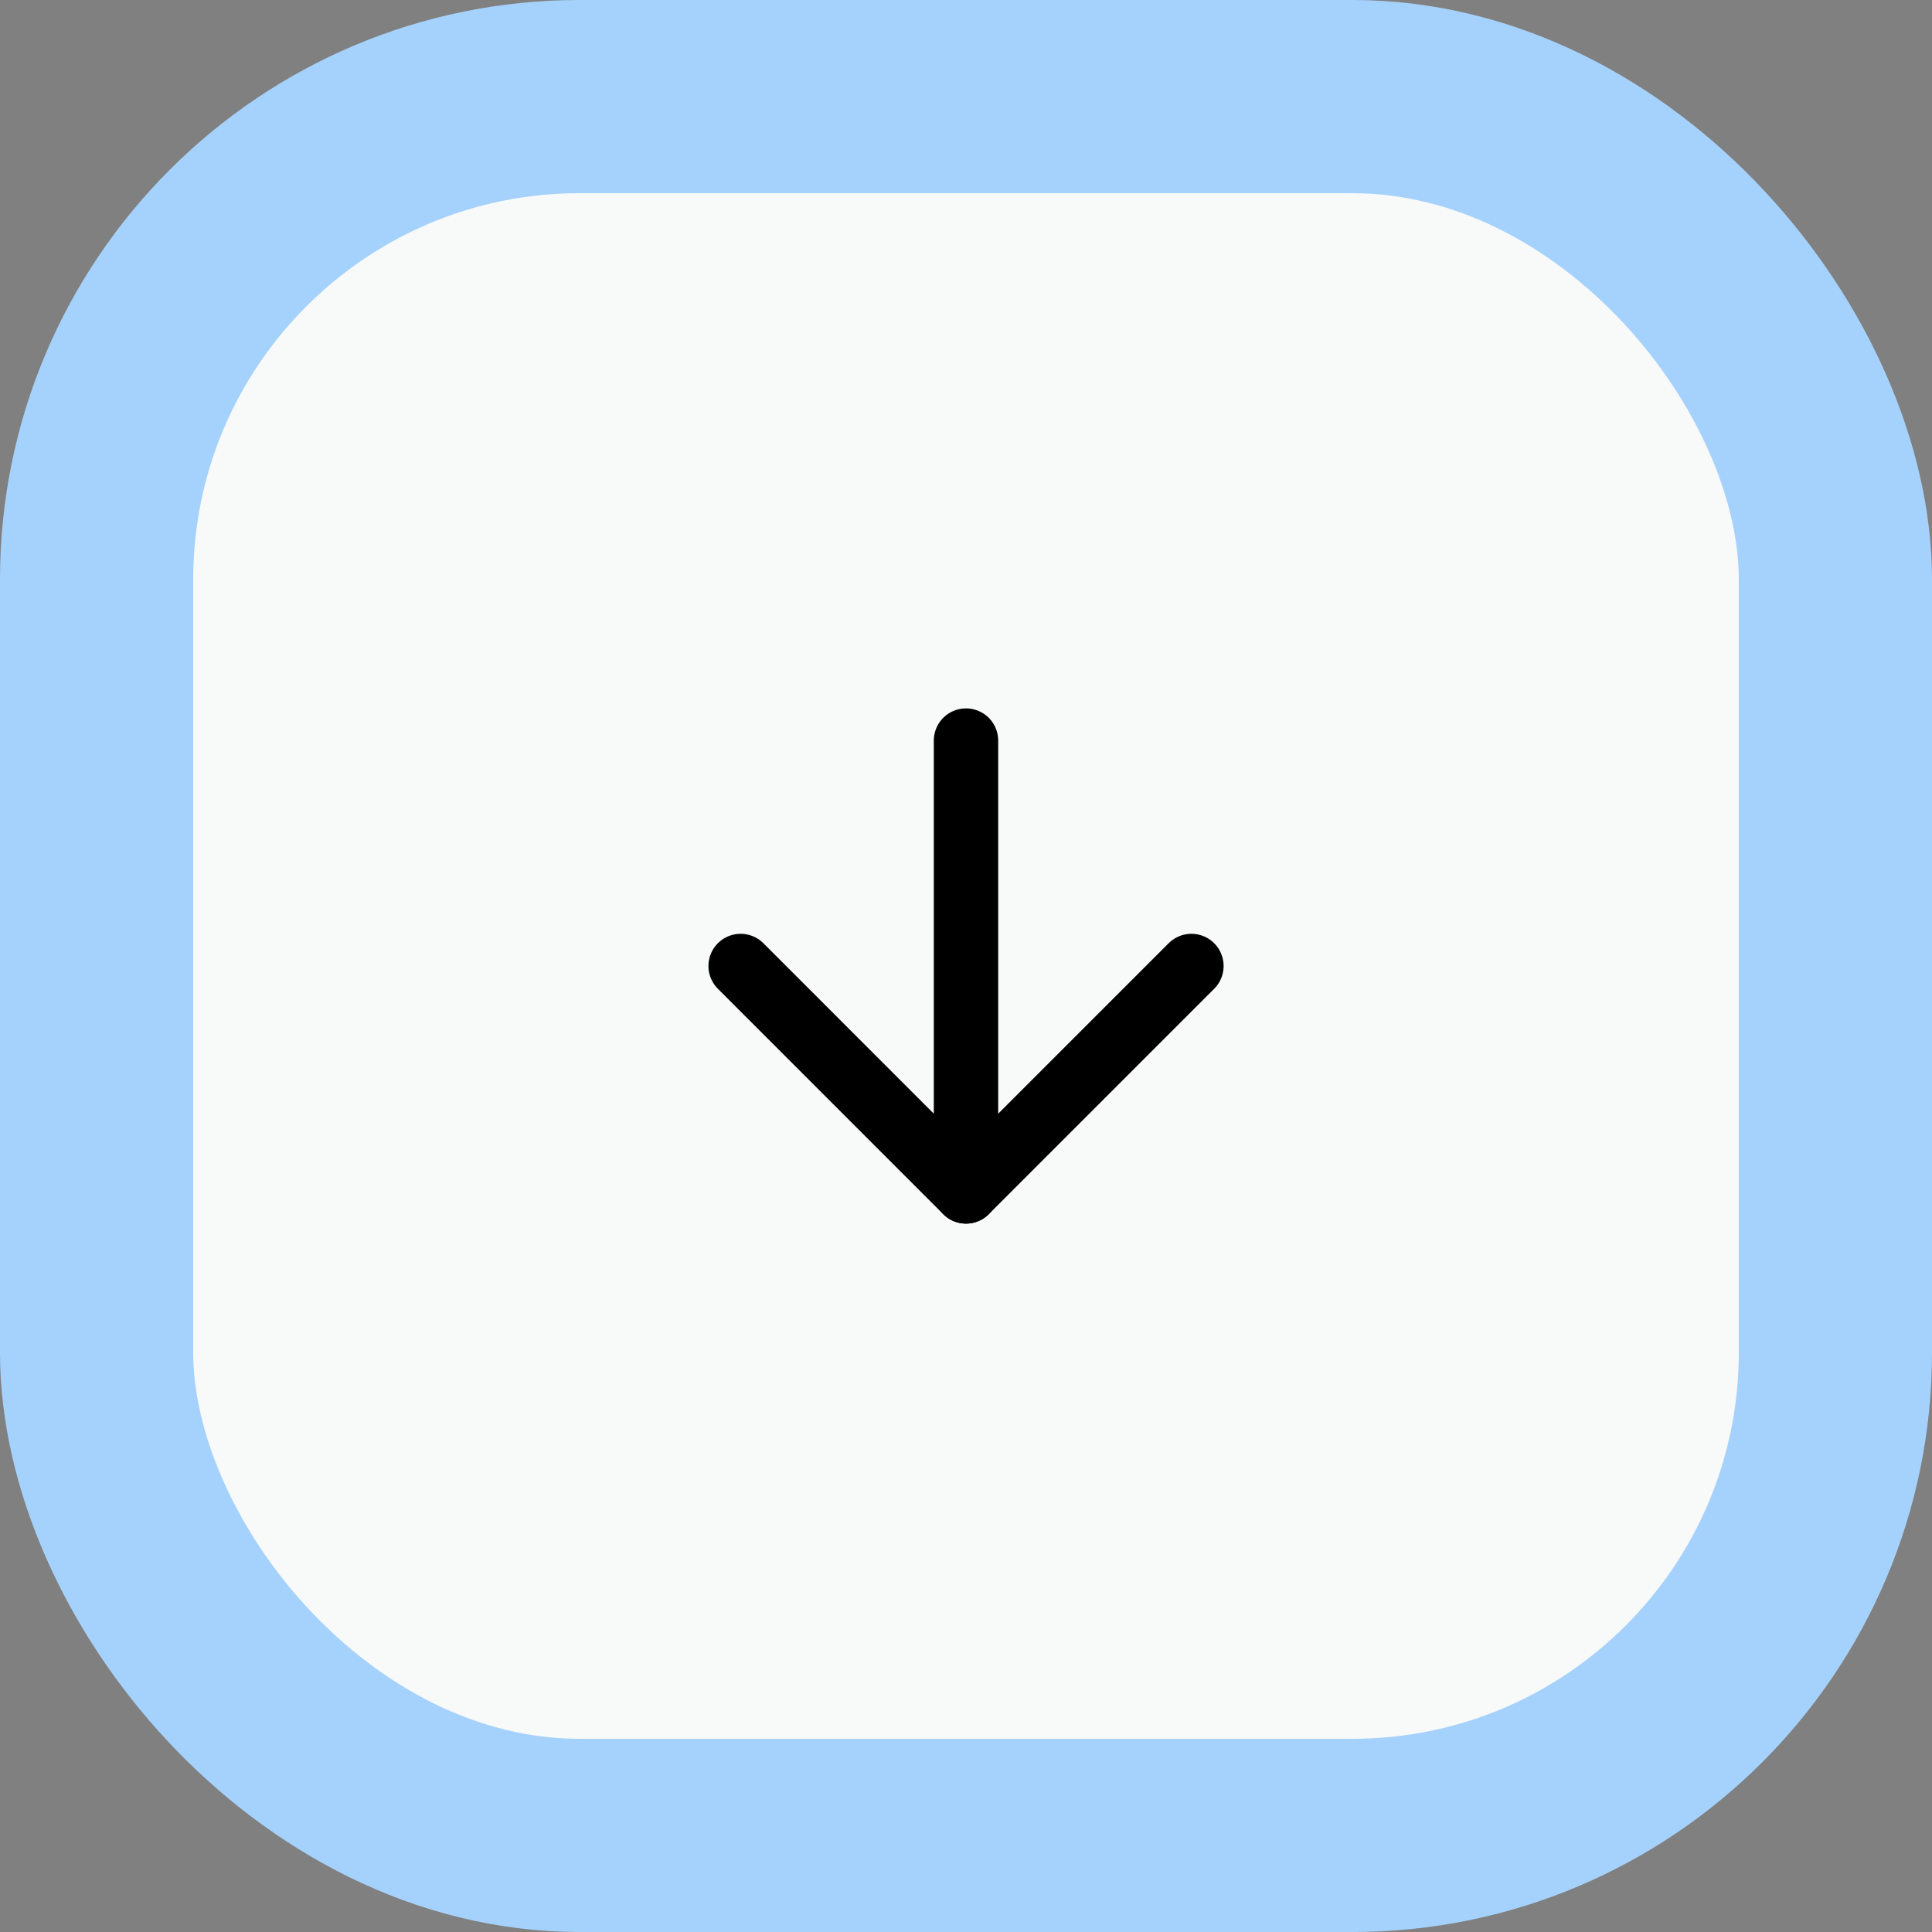
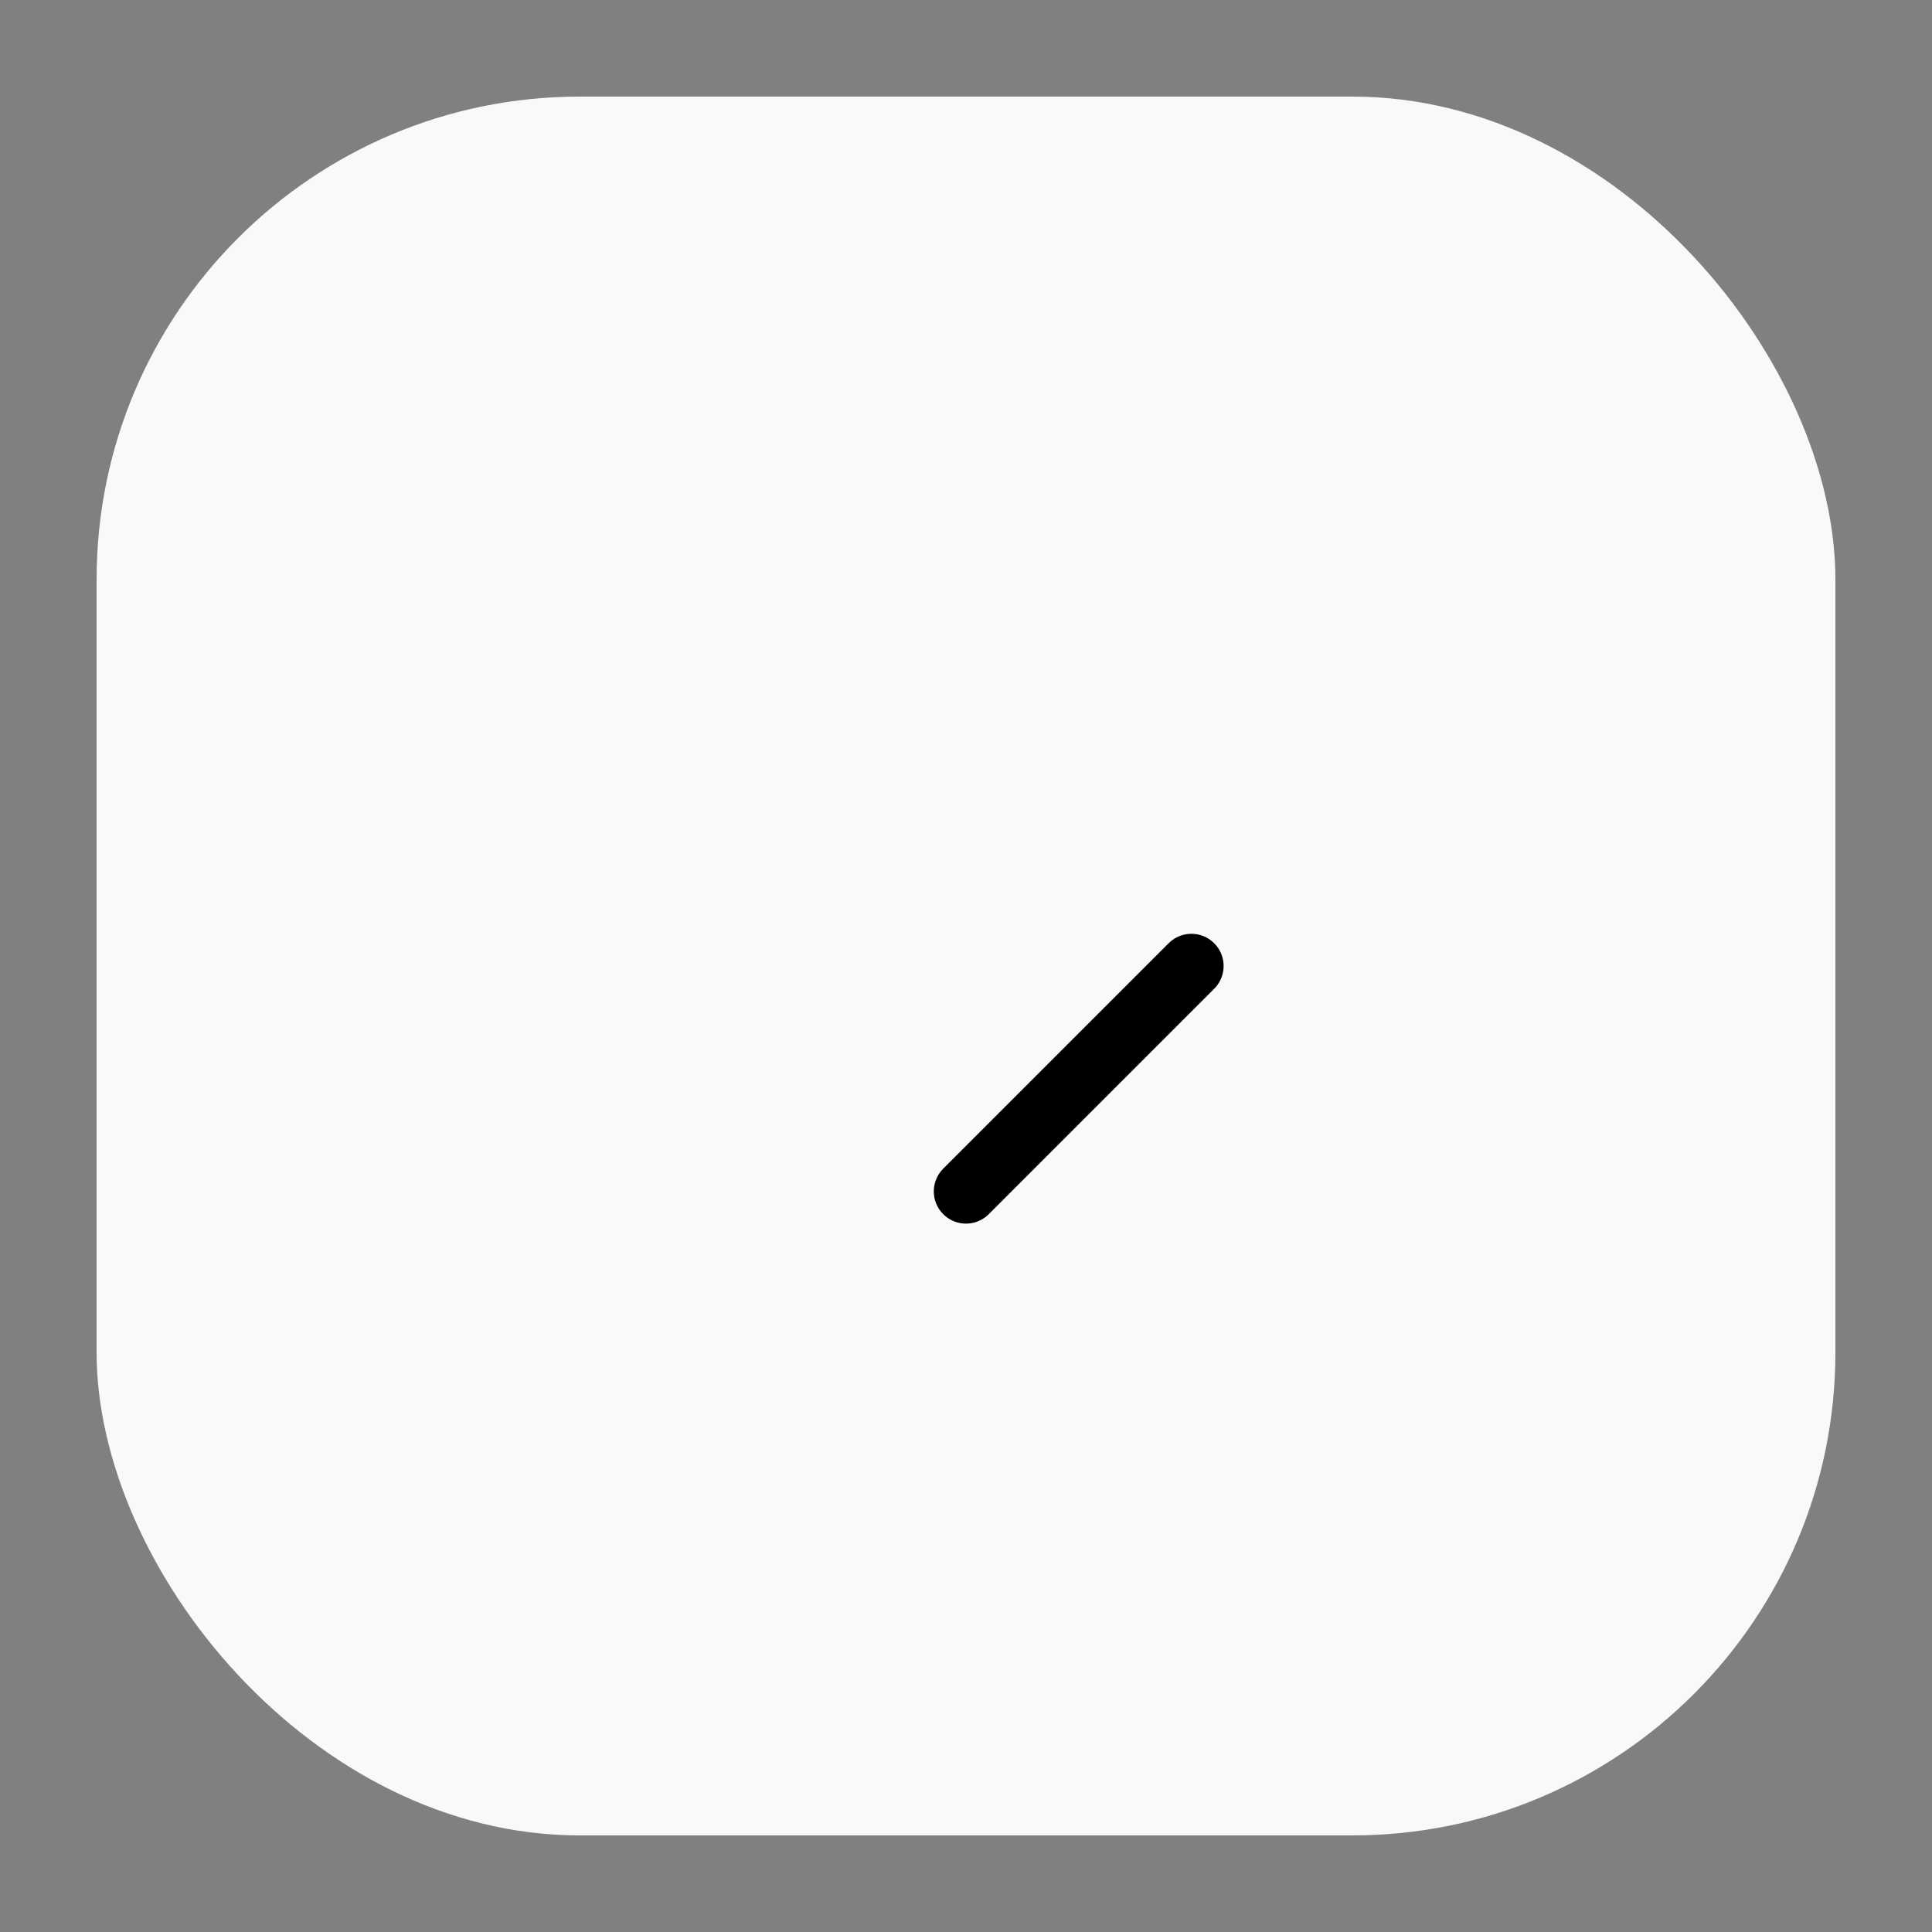
<svg xmlns="http://www.w3.org/2000/svg" width="40" height="40" viewBox="0 0 40 40" fill="none">
  <rect x="0" y="0" width="40" height="40" fill="#808080" stroke="none" />
  <rect x="2" y="2" width="36" height="36" rx="10" fill="#F8F9F9" />
-   <rect x="2" y="2" width="36" height="36" rx="10" stroke="#A5D2FC" stroke-width="4" />
-   <path d="M20 15.333V24.667" stroke="black" stroke-width="1.333" stroke-linecap="round" stroke-linejoin="round" />
-   <path d="M24.667 20L20 24.667L15.334 20" stroke="black" stroke-width="1.333" stroke-linecap="round" stroke-linejoin="round" />
+   <path d="M24.667 20L20 24.667" stroke="black" stroke-width="1.333" stroke-linecap="round" stroke-linejoin="round" />
</svg>